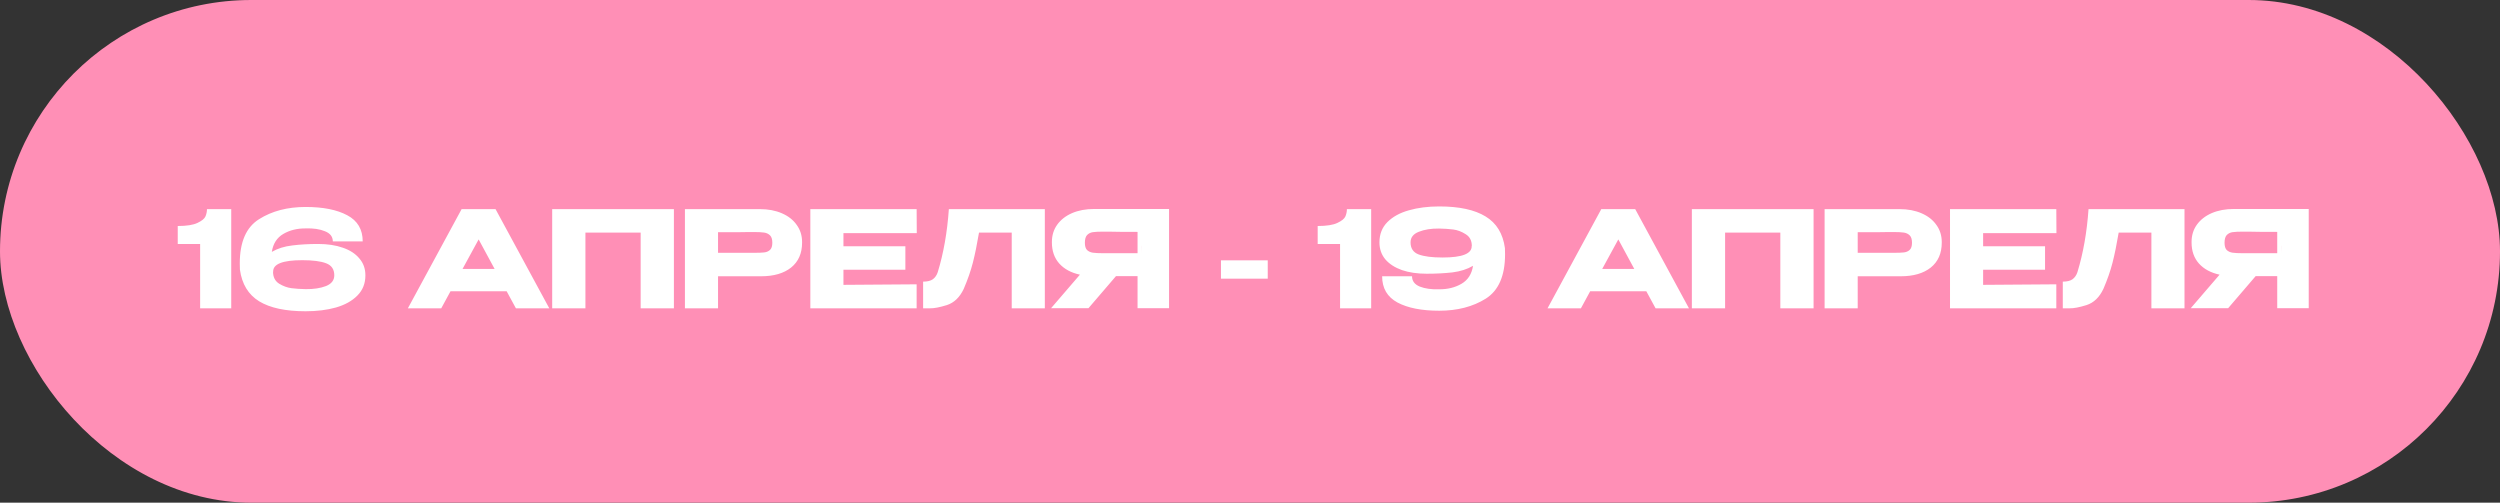
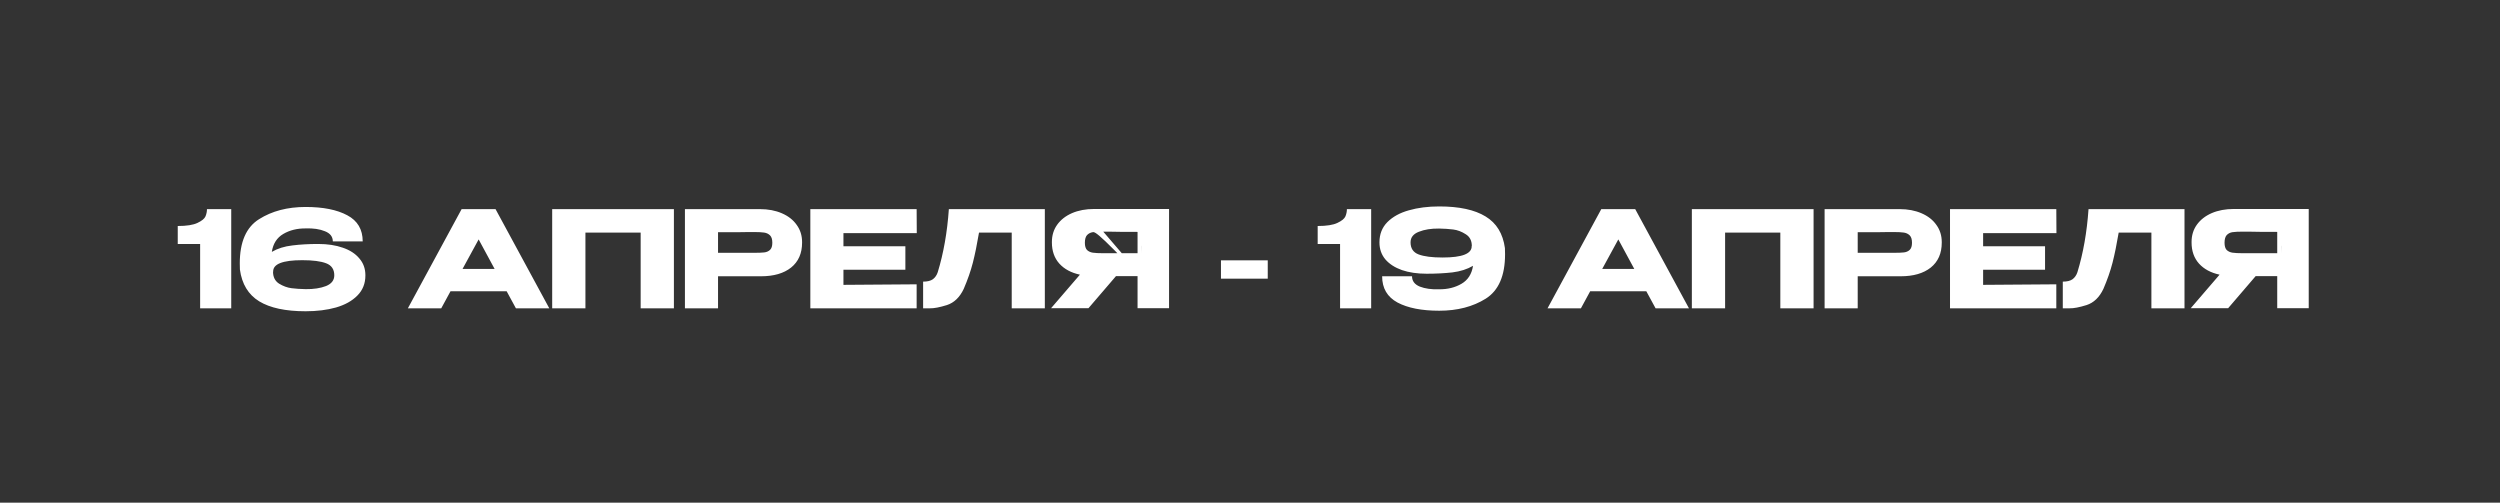
<svg xmlns="http://www.w3.org/2000/svg" width="373" height="75" viewBox="0 0 373 75" fill="none">
  <rect x="0" y="0" width="373" height="75" fill="#333333" stroke="none" />
-   <rect width="373" height="75" rx="37.5" fill="#FF8FB6" />
-   <path d="M34.5 31.2V46H29.86V36.4H26.52V33.72C27.84 33.72 28.82 33.567 29.46 33.26C30.113 32.953 30.513 32.627 30.66 32.28C30.807 31.92 30.88 31.56 30.88 31.2H34.5ZM54.516 41.1C54.516 42.3 54.116 43.3 53.316 44.1C52.53 44.9 51.463 45.493 50.116 45.88C48.783 46.253 47.276 46.44 45.596 46.44C42.61 46.44 40.303 45.947 38.676 44.96C37.05 43.96 36.09 42.38 35.796 40.22C35.783 40.007 35.776 39.7 35.776 39.3C35.776 36.1 36.736 33.9 38.656 32.7C40.576 31.487 42.89 30.88 45.596 30.88C48.21 30.88 50.283 31.293 51.816 32.12C53.35 32.933 54.116 34.233 54.116 36.02H49.656C49.656 35.313 49.263 34.807 48.476 34.5C47.703 34.18 46.75 34.04 45.616 34.08C44.35 34.067 43.236 34.34 42.276 34.9C41.316 35.46 40.743 36.353 40.556 37.58C41.423 37.073 42.443 36.753 43.616 36.62C44.79 36.473 46.076 36.4 47.476 36.4C48.876 36.4 50.103 36.587 51.156 36.96C52.21 37.32 53.03 37.853 53.616 38.56C54.216 39.253 54.516 40.087 54.516 41.06V41.08V41.1ZM45.616 43.14C46.803 43.153 47.81 43 48.636 42.68C49.463 42.347 49.876 41.813 49.876 41.08C49.876 40.187 49.47 39.587 48.656 39.28C47.856 38.973 46.67 38.82 45.096 38.82C42.163 38.82 40.716 39.393 40.756 40.54H40.736C40.736 41.34 41.036 41.933 41.636 42.32C42.25 42.693 42.87 42.92 43.496 43C44.136 43.08 44.843 43.127 45.616 43.14ZM81.954 46H76.974L75.594 43.46H67.214L65.834 46H60.854L68.874 31.2H73.934L81.954 46ZM71.414 35.72L69.014 40.12H73.794L71.414 35.72ZM100.546 31.2V46H95.586V34.7H87.346V46H82.386V31.2H100.546ZM113.371 31.2C114.611 31.2 115.704 31.407 116.651 31.82C117.611 32.233 118.351 32.813 118.871 33.56C119.404 34.293 119.671 35.147 119.671 36.12V36.2C119.671 37.8 119.124 39.04 118.031 39.92C116.938 40.787 115.444 41.22 113.551 41.22H107.131V46H102.191V31.2H113.371ZM112.491 37.72C113.184 37.72 113.698 37.7 114.031 37.66C114.378 37.62 114.664 37.493 114.891 37.28C115.118 37.067 115.231 36.713 115.231 36.22C115.231 35.713 115.118 35.347 114.891 35.12C114.664 34.893 114.371 34.753 114.011 34.7C113.651 34.647 113.144 34.62 112.491 34.62H111.831C111.564 34.62 111.098 34.627 110.431 34.64C109.764 34.64 108.664 34.64 107.131 34.64V37.72H112.471H112.491ZM135.082 40.24H125.842V42.5L136.762 42.42V46H120.902V31.2H136.762L136.782 34.78H125.842V36.74H135.082V40.24ZM155.889 31.2V46H150.949V34.7H146.069C145.775 36.447 145.469 37.947 145.149 39.2C144.829 40.44 144.375 41.74 143.789 43.1C143.189 44.367 142.349 45.173 141.269 45.52C140.202 45.853 139.362 46.013 138.749 46C138.149 46 137.809 46 137.729 46V42.02C138.369 42.02 138.855 41.9 139.189 41.66C139.522 41.407 139.762 41.06 139.909 40.62C140.775 37.793 141.329 34.653 141.569 31.2H155.889ZM170.343 37.78C170.356 36.927 170.356 36.56 170.343 36.68V37.78ZM174.423 45.98H169.723V41.2H166.503L162.403 45.98H156.823L161.123 40.98C159.816 40.7 158.79 40.147 158.043 39.32C157.31 38.493 156.943 37.447 156.943 36.18V36.1C156.943 35.127 157.203 34.273 157.723 33.54C158.256 32.793 158.996 32.213 159.943 31.8C160.903 31.387 162.003 31.18 163.243 31.18H174.423V45.98ZM164.603 34.56C163.923 34.56 163.403 34.587 163.043 34.64C162.696 34.693 162.41 34.84 162.183 35.08C161.97 35.32 161.863 35.7 161.863 36.22C161.863 36.713 161.97 37.073 162.183 37.3C162.41 37.513 162.696 37.647 163.043 37.7C163.403 37.753 163.923 37.78 164.603 37.78H164.623H169.723V34.6C167.723 34.6 166.256 34.587 165.323 34.56H164.603ZM182.168 41.58V38.84H189.148V41.58H182.168ZM204.578 31.2V46H199.938V36.4H196.598V33.72C197.918 33.72 198.898 33.567 199.538 33.26C200.191 32.953 200.591 32.627 200.738 32.28C200.885 31.92 200.958 31.56 200.958 31.2H204.578ZM224.535 37.02C224.548 37.233 224.555 37.54 224.555 37.94C224.555 41.14 223.595 43.347 221.675 44.56C219.755 45.76 217.441 46.36 214.735 46.36C212.121 46.36 210.048 45.953 208.515 45.14C206.981 44.313 206.215 43.007 206.215 41.22H210.675C210.675 41.927 211.061 42.44 211.835 42.76C212.621 43.067 213.581 43.2 214.715 43.16C215.981 43.173 217.095 42.9 218.055 42.34C219.015 41.78 219.588 40.887 219.775 39.66C218.908 40.167 217.888 40.493 216.715 40.64C215.541 40.773 214.255 40.84 212.855 40.84C211.455 40.84 210.228 40.66 209.175 40.3C208.121 39.927 207.295 39.393 206.695 38.7C206.108 37.993 205.815 37.153 205.815 36.18V36.16V36.14C205.815 34.94 206.208 33.94 206.995 33.14C207.795 32.34 208.861 31.753 210.195 31.38C211.541 30.993 213.055 30.8 214.735 30.8C217.721 30.8 220.028 31.3 221.655 32.3C223.281 33.287 224.241 34.86 224.535 37.02ZM215.235 38.42C218.168 38.42 219.615 37.847 219.575 36.7H219.595C219.595 35.9 219.288 35.313 218.675 34.94C218.075 34.553 217.455 34.32 216.815 34.24C216.188 34.16 215.488 34.113 214.715 34.1C213.528 34.087 212.521 34.247 211.695 34.58C210.868 34.9 210.455 35.427 210.455 36.16C210.455 37.053 210.855 37.653 211.655 37.96C212.468 38.267 213.661 38.42 215.235 38.42ZM251.993 46H247.013L245.633 43.46H237.253L235.873 46H230.893L238.913 31.2H243.973L251.993 46ZM241.453 35.72L239.053 40.12H243.833L241.453 35.72ZM270.585 31.2V46H265.625V34.7H257.385V46H252.425V31.2H270.585ZM283.41 31.2C284.65 31.2 285.743 31.407 286.69 31.82C287.65 32.233 288.39 32.813 288.91 33.56C289.443 34.293 289.71 35.147 289.71 36.12V36.2C289.71 37.8 289.163 39.04 288.07 39.92C286.977 40.787 285.483 41.22 283.59 41.22H277.17V46H272.23V31.2H283.41ZM282.53 37.72C283.223 37.72 283.737 37.7 284.07 37.66C284.417 37.62 284.703 37.493 284.93 37.28C285.157 37.067 285.27 36.713 285.27 36.22C285.27 35.713 285.157 35.347 284.93 35.12C284.703 34.893 284.41 34.753 284.05 34.7C283.69 34.647 283.183 34.62 282.53 34.62H281.87C281.603 34.62 281.137 34.627 280.47 34.64C279.803 34.64 278.703 34.64 277.17 34.64V37.72H282.51H282.53ZM305.121 40.24H295.881V42.5L306.801 42.42V46H290.941V31.2H306.801L306.821 34.78H295.881V36.74H305.121V40.24ZM325.928 31.2V46H320.988V34.7H316.108C315.814 36.447 315.508 37.947 315.188 39.2C314.868 40.44 314.414 41.74 313.828 43.1C313.228 44.367 312.388 45.173 311.308 45.52C310.241 45.853 309.401 46.013 308.788 46C308.188 46 307.848 46 307.768 46V42.02C308.408 42.02 308.894 41.9 309.228 41.66C309.561 41.407 309.801 41.06 309.948 40.62C310.814 37.793 311.368 34.653 311.608 31.2H325.928ZM340.382 37.78C340.396 36.927 340.396 36.56 340.382 36.68V37.78ZM344.462 45.98H339.762V41.2H336.542L332.442 45.98H326.862L331.162 40.98C329.856 40.7 328.829 40.147 328.082 39.32C327.349 38.493 326.982 37.447 326.982 36.18V36.1C326.982 35.127 327.242 34.273 327.762 33.54C328.296 32.793 329.036 32.213 329.982 31.8C330.942 31.387 332.042 31.18 333.282 31.18H344.462V45.98ZM334.642 34.56C333.962 34.56 333.442 34.587 333.082 34.64C332.736 34.693 332.449 34.84 332.222 35.08C332.009 35.32 331.902 35.7 331.902 36.22C331.902 36.713 332.009 37.073 332.222 37.3C332.449 37.513 332.736 37.647 333.082 37.7C333.442 37.753 333.962 37.78 334.642 37.78H334.662H339.762V34.6C337.762 34.6 336.296 34.587 335.362 34.56H334.642Z" fill="white" />
+   <path d="M34.5 31.2V46H29.86V36.4H26.52V33.72C27.84 33.72 28.82 33.567 29.46 33.26C30.113 32.953 30.513 32.627 30.66 32.28C30.807 31.92 30.88 31.56 30.88 31.2H34.5ZM54.516 41.1C54.516 42.3 54.116 43.3 53.316 44.1C52.53 44.9 51.463 45.493 50.116 45.88C48.783 46.253 47.276 46.44 45.596 46.44C42.61 46.44 40.303 45.947 38.676 44.96C37.05 43.96 36.09 42.38 35.796 40.22C35.783 40.007 35.776 39.7 35.776 39.3C35.776 36.1 36.736 33.9 38.656 32.7C40.576 31.487 42.89 30.88 45.596 30.88C48.21 30.88 50.283 31.293 51.816 32.12C53.35 32.933 54.116 34.233 54.116 36.02H49.656C49.656 35.313 49.263 34.807 48.476 34.5C47.703 34.18 46.75 34.04 45.616 34.08C44.35 34.067 43.236 34.34 42.276 34.9C41.316 35.46 40.743 36.353 40.556 37.58C41.423 37.073 42.443 36.753 43.616 36.62C44.79 36.473 46.076 36.4 47.476 36.4C48.876 36.4 50.103 36.587 51.156 36.96C52.21 37.32 53.03 37.853 53.616 38.56C54.216 39.253 54.516 40.087 54.516 41.06V41.08V41.1ZM45.616 43.14C46.803 43.153 47.81 43 48.636 42.68C49.463 42.347 49.876 41.813 49.876 41.08C49.876 40.187 49.47 39.587 48.656 39.28C47.856 38.973 46.67 38.82 45.096 38.82C42.163 38.82 40.716 39.393 40.756 40.54H40.736C40.736 41.34 41.036 41.933 41.636 42.32C42.25 42.693 42.87 42.92 43.496 43C44.136 43.08 44.843 43.127 45.616 43.14ZM81.954 46H76.974L75.594 43.46H67.214L65.834 46H60.854L68.874 31.2H73.934L81.954 46ZM71.414 35.72L69.014 40.12H73.794L71.414 35.72ZM100.546 31.2V46H95.586V34.7H87.346V46H82.386V31.2H100.546ZM113.371 31.2C114.611 31.2 115.704 31.407 116.651 31.82C117.611 32.233 118.351 32.813 118.871 33.56C119.404 34.293 119.671 35.147 119.671 36.12V36.2C119.671 37.8 119.124 39.04 118.031 39.92C116.938 40.787 115.444 41.22 113.551 41.22H107.131V46H102.191V31.2H113.371ZM112.491 37.72C113.184 37.72 113.698 37.7 114.031 37.66C114.378 37.62 114.664 37.493 114.891 37.28C115.118 37.067 115.231 36.713 115.231 36.22C115.231 35.713 115.118 35.347 114.891 35.12C114.664 34.893 114.371 34.753 114.011 34.7C113.651 34.647 113.144 34.62 112.491 34.62H111.831C111.564 34.62 111.098 34.627 110.431 34.64C109.764 34.64 108.664 34.64 107.131 34.64V37.72H112.471H112.491ZM135.082 40.24H125.842V42.5L136.762 42.42V46H120.902V31.2H136.762L136.782 34.78H125.842V36.74H135.082V40.24ZM155.889 31.2V46H150.949V34.7H146.069C145.775 36.447 145.469 37.947 145.149 39.2C144.829 40.44 144.375 41.74 143.789 43.1C143.189 44.367 142.349 45.173 141.269 45.52C140.202 45.853 139.362 46.013 138.749 46C138.149 46 137.809 46 137.729 46V42.02C138.369 42.02 138.855 41.9 139.189 41.66C139.522 41.407 139.762 41.06 139.909 40.62C140.775 37.793 141.329 34.653 141.569 31.2H155.889ZM170.343 37.78C170.356 36.927 170.356 36.56 170.343 36.68V37.78ZM174.423 45.98H169.723V41.2H166.503L162.403 45.98H156.823L161.123 40.98C159.816 40.7 158.79 40.147 158.043 39.32C157.31 38.493 156.943 37.447 156.943 36.18V36.1C156.943 35.127 157.203 34.273 157.723 33.54C158.256 32.793 158.996 32.213 159.943 31.8C160.903 31.387 162.003 31.18 163.243 31.18H174.423V45.98ZC163.923 34.56 163.403 34.587 163.043 34.64C162.696 34.693 162.41 34.84 162.183 35.08C161.97 35.32 161.863 35.7 161.863 36.22C161.863 36.713 161.97 37.073 162.183 37.3C162.41 37.513 162.696 37.647 163.043 37.7C163.403 37.753 163.923 37.78 164.603 37.78H164.623H169.723V34.6C167.723 34.6 166.256 34.587 165.323 34.56H164.603ZM182.168 41.58V38.84H189.148V41.58H182.168ZM204.578 31.2V46H199.938V36.4H196.598V33.72C197.918 33.72 198.898 33.567 199.538 33.26C200.191 32.953 200.591 32.627 200.738 32.28C200.885 31.92 200.958 31.56 200.958 31.2H204.578ZM224.535 37.02C224.548 37.233 224.555 37.54 224.555 37.94C224.555 41.14 223.595 43.347 221.675 44.56C219.755 45.76 217.441 46.36 214.735 46.36C212.121 46.36 210.048 45.953 208.515 45.14C206.981 44.313 206.215 43.007 206.215 41.22H210.675C210.675 41.927 211.061 42.44 211.835 42.76C212.621 43.067 213.581 43.2 214.715 43.16C215.981 43.173 217.095 42.9 218.055 42.34C219.015 41.78 219.588 40.887 219.775 39.66C218.908 40.167 217.888 40.493 216.715 40.64C215.541 40.773 214.255 40.84 212.855 40.84C211.455 40.84 210.228 40.66 209.175 40.3C208.121 39.927 207.295 39.393 206.695 38.7C206.108 37.993 205.815 37.153 205.815 36.18V36.16V36.14C205.815 34.94 206.208 33.94 206.995 33.14C207.795 32.34 208.861 31.753 210.195 31.38C211.541 30.993 213.055 30.8 214.735 30.8C217.721 30.8 220.028 31.3 221.655 32.3C223.281 33.287 224.241 34.86 224.535 37.02ZM215.235 38.42C218.168 38.42 219.615 37.847 219.575 36.7H219.595C219.595 35.9 219.288 35.313 218.675 34.94C218.075 34.553 217.455 34.32 216.815 34.24C216.188 34.16 215.488 34.113 214.715 34.1C213.528 34.087 212.521 34.247 211.695 34.58C210.868 34.9 210.455 35.427 210.455 36.16C210.455 37.053 210.855 37.653 211.655 37.96C212.468 38.267 213.661 38.42 215.235 38.42ZM251.993 46H247.013L245.633 43.46H237.253L235.873 46H230.893L238.913 31.2H243.973L251.993 46ZM241.453 35.72L239.053 40.12H243.833L241.453 35.72ZM270.585 31.2V46H265.625V34.7H257.385V46H252.425V31.2H270.585ZM283.41 31.2C284.65 31.2 285.743 31.407 286.69 31.82C287.65 32.233 288.39 32.813 288.91 33.56C289.443 34.293 289.71 35.147 289.71 36.12V36.2C289.71 37.8 289.163 39.04 288.07 39.92C286.977 40.787 285.483 41.22 283.59 41.22H277.17V46H272.23V31.2H283.41ZM282.53 37.72C283.223 37.72 283.737 37.7 284.07 37.66C284.417 37.62 284.703 37.493 284.93 37.28C285.157 37.067 285.27 36.713 285.27 36.22C285.27 35.713 285.157 35.347 284.93 35.12C284.703 34.893 284.41 34.753 284.05 34.7C283.69 34.647 283.183 34.62 282.53 34.62H281.87C281.603 34.62 281.137 34.627 280.47 34.64C279.803 34.64 278.703 34.64 277.17 34.64V37.72H282.51H282.53ZM305.121 40.24H295.881V42.5L306.801 42.42V46H290.941V31.2H306.801L306.821 34.78H295.881V36.74H305.121V40.24ZM325.928 31.2V46H320.988V34.7H316.108C315.814 36.447 315.508 37.947 315.188 39.2C314.868 40.44 314.414 41.74 313.828 43.1C313.228 44.367 312.388 45.173 311.308 45.52C310.241 45.853 309.401 46.013 308.788 46C308.188 46 307.848 46 307.768 46V42.02C308.408 42.02 308.894 41.9 309.228 41.66C309.561 41.407 309.801 41.06 309.948 40.62C310.814 37.793 311.368 34.653 311.608 31.2H325.928ZM340.382 37.78C340.396 36.927 340.396 36.56 340.382 36.68V37.78ZM344.462 45.98H339.762V41.2H336.542L332.442 45.98H326.862L331.162 40.98C329.856 40.7 328.829 40.147 328.082 39.32C327.349 38.493 326.982 37.447 326.982 36.18V36.1C326.982 35.127 327.242 34.273 327.762 33.54C328.296 32.793 329.036 32.213 329.982 31.8C330.942 31.387 332.042 31.18 333.282 31.18H344.462V45.98ZM334.642 34.56C333.962 34.56 333.442 34.587 333.082 34.64C332.736 34.693 332.449 34.84 332.222 35.08C332.009 35.32 331.902 35.7 331.902 36.22C331.902 36.713 332.009 37.073 332.222 37.3C332.449 37.513 332.736 37.647 333.082 37.7C333.442 37.753 333.962 37.78 334.642 37.78H334.662H339.762V34.6C337.762 34.6 336.296 34.587 335.362 34.56H334.642Z" fill="white" />
</svg>